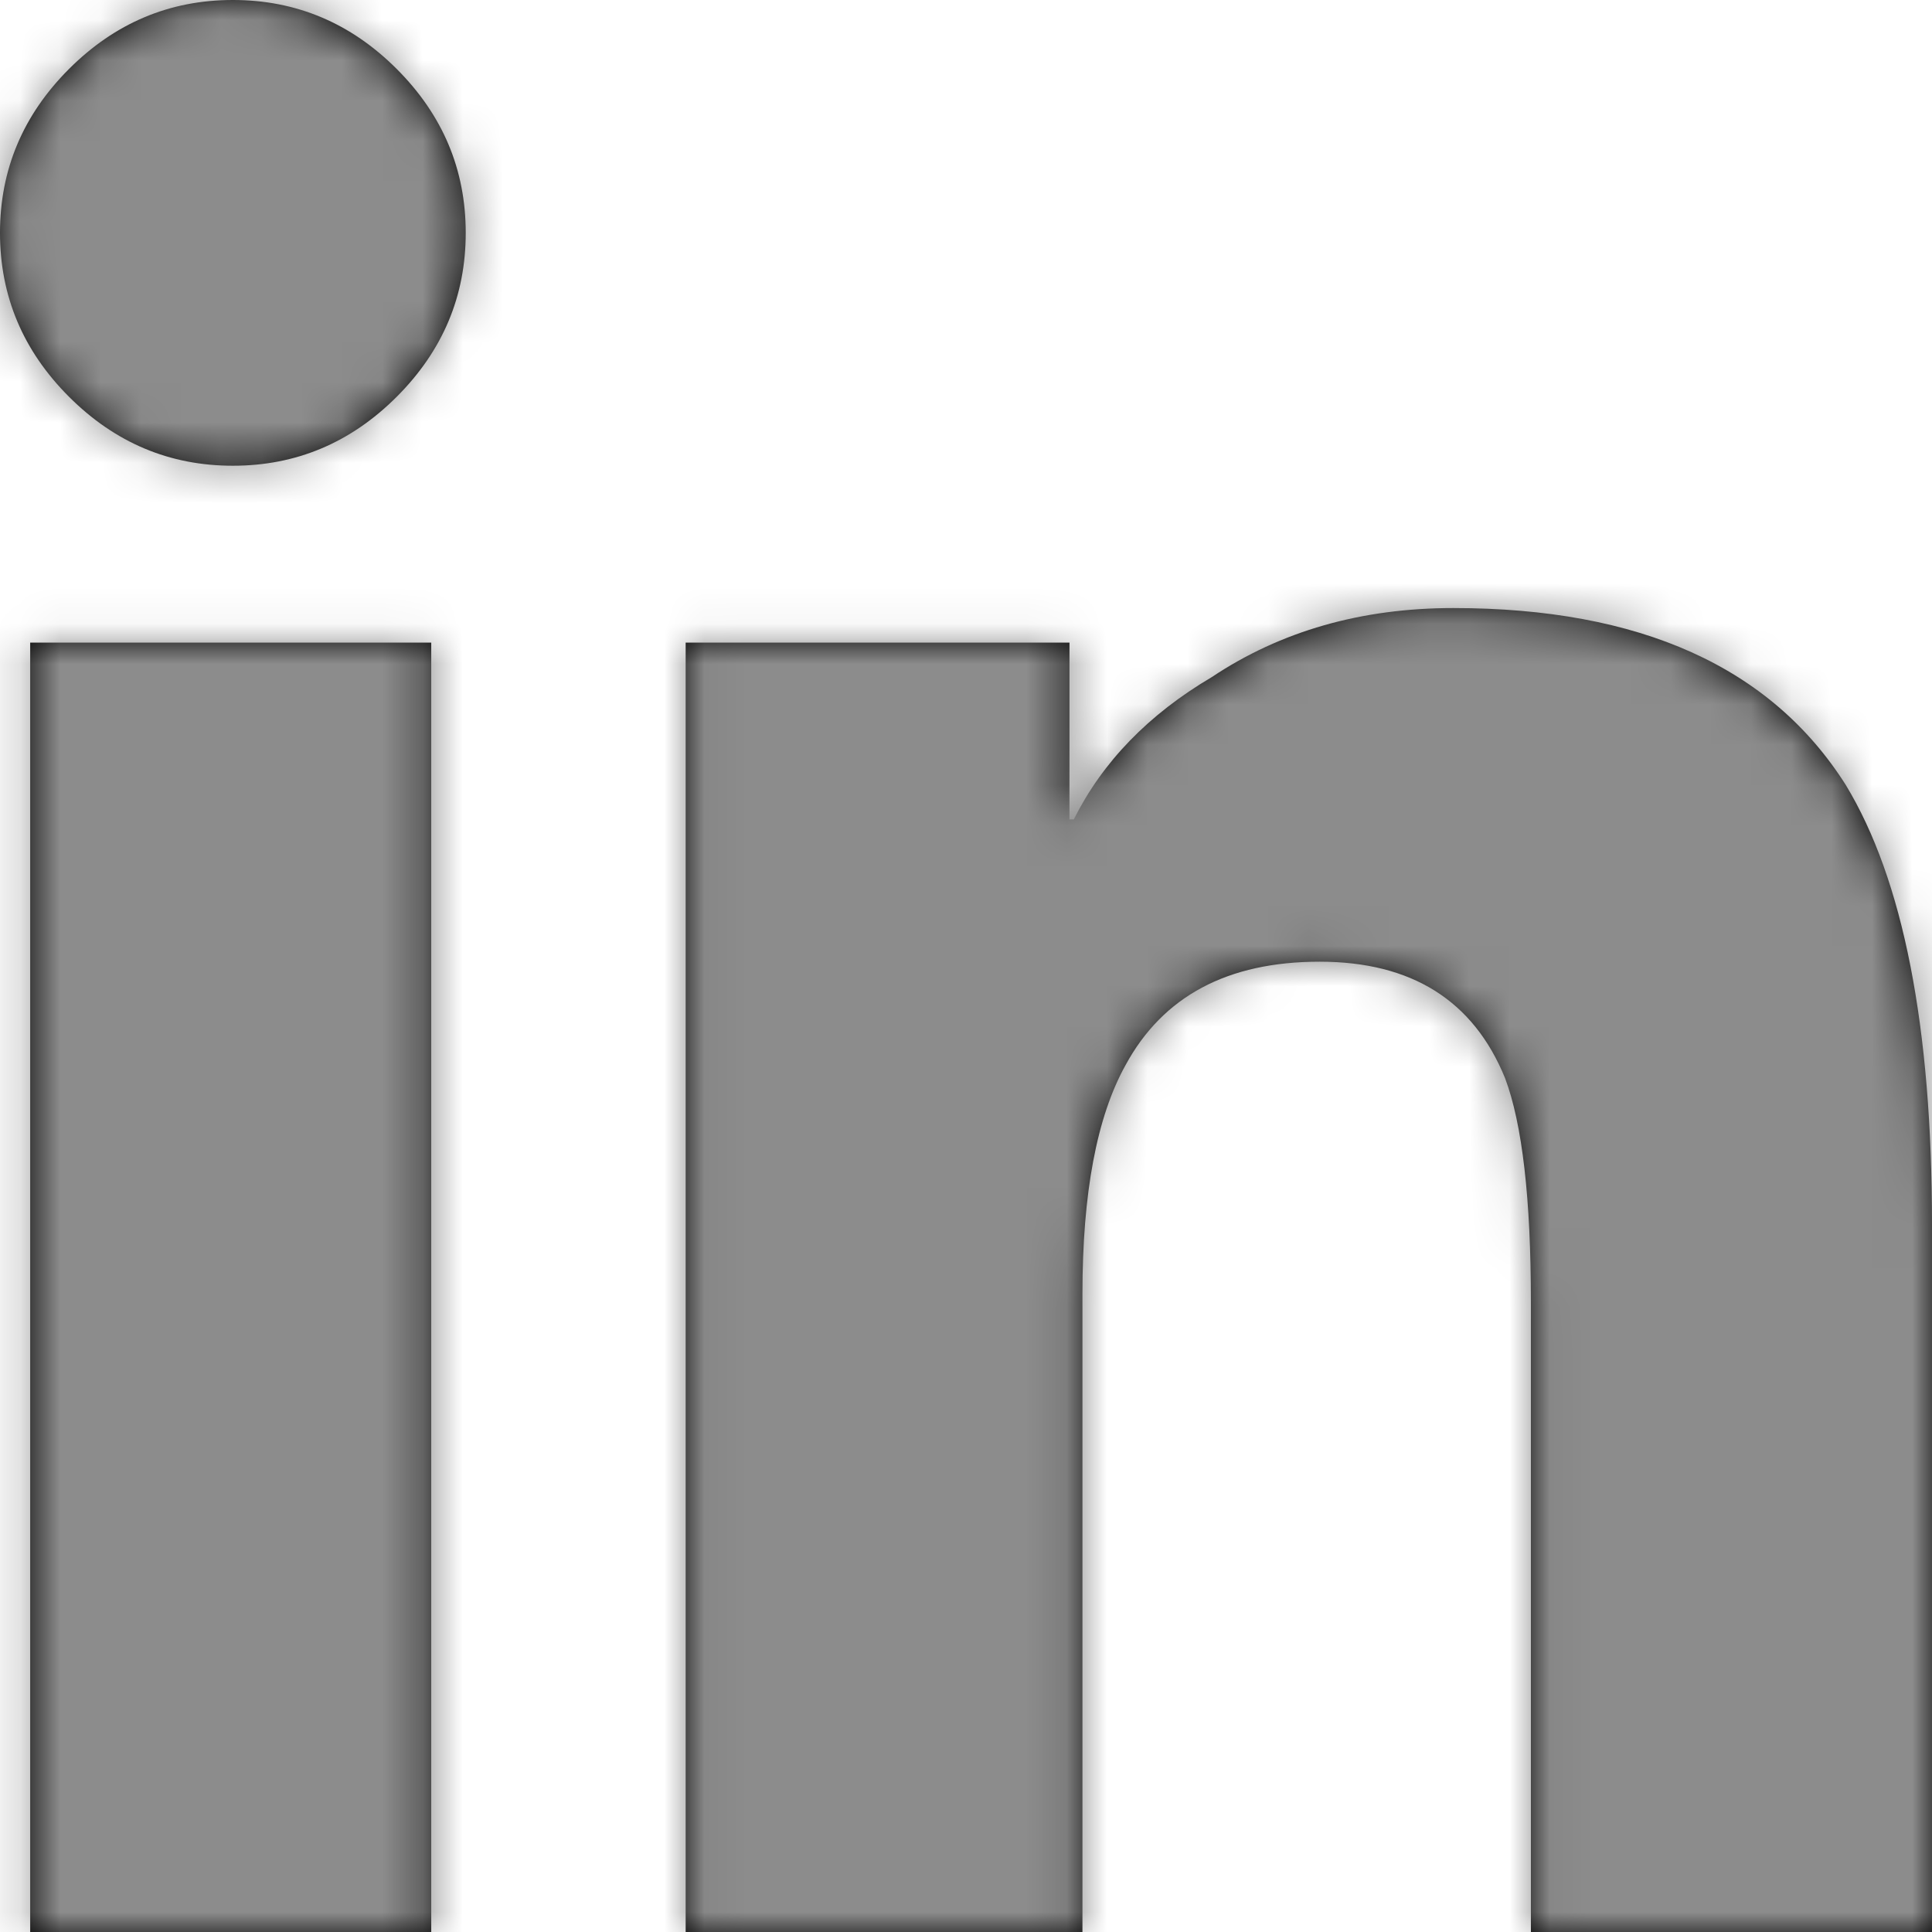
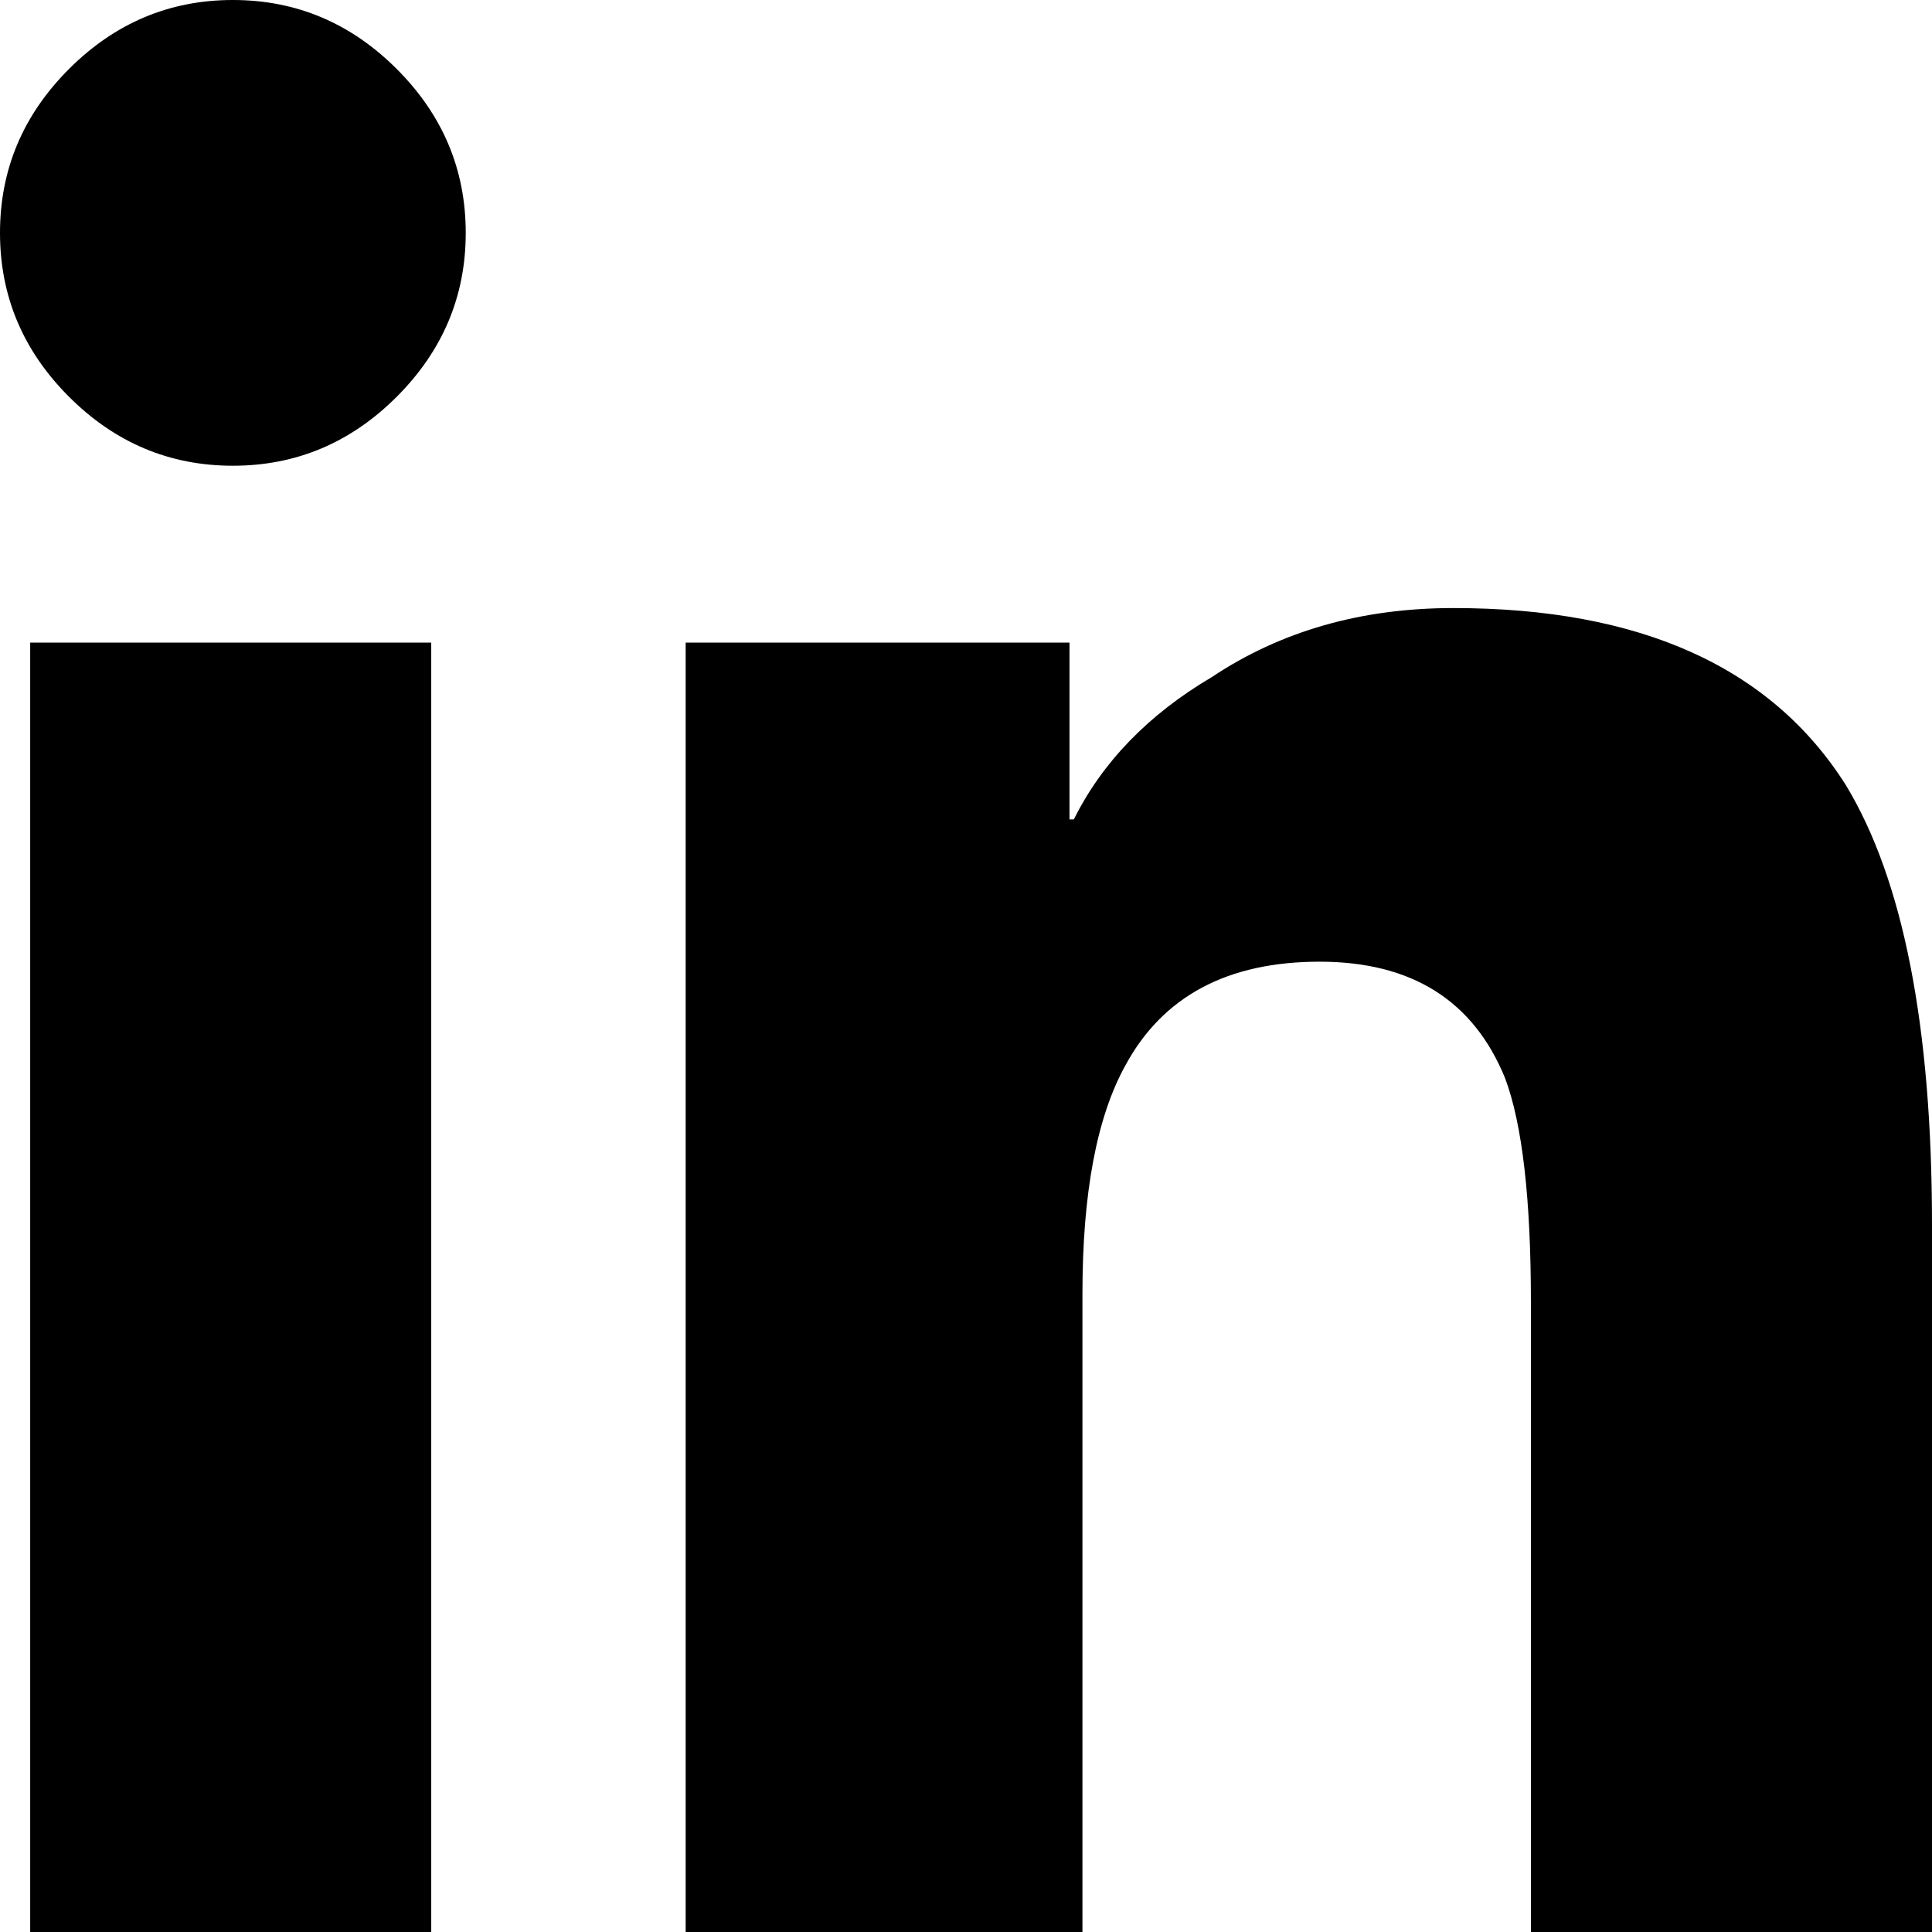
<svg xmlns="http://www.w3.org/2000/svg" xmlns:xlink="http://www.w3.org/1999/xlink" width="48px" height="48px" viewBox="0 0 48 48" version="1.1">
  <title>Icon/Social/Linkedin</title>
  <desc>Created with Sketch.</desc>
  <defs>
    <path d="M38.035,48 L38.035,32.357 C38.035,29.785 37.822,27.929 37.393,26.786 C36.607,24.857 35.071,23.893 32.785,23.893 C30.499,23.893 28.893,24.75 27.963,26.464 C27.249,27.75 26.893,29.643 26.893,32.143 L26.893,48 L17.035,48 L17.035,15.965 L26.571,15.965 L26.571,20.358 L26.678,20.358 C27.392,18.929 28.535,17.75 30.107,16.822 C31.822,15.679 33.821,15.107 36.107,15.107 C40.75,15.107 44,16.571 45.857,19.501 C47.286,21.857 48,25.501 48,30.429 L48,48 L38.035,48 Z M0.75,48 L10.714,48 L10.714,15.965 L0.75,15.965 L0.75,48 Z M1.714,9.857 C0.571,8.714 0,7.357 0,5.785 C0,4.214 0.571,2.857 1.714,1.714 C2.857,0.571 4.214,0 5.785,0 C7.357,0 8.714,0.571 9.857,1.714 C11,2.857 11.571,4.214 11.571,5.785 C11.571,7.357 11,8.714 9.857,9.857 C8.714,11 7.357,11.571 5.785,11.571 C4.214,11.571 2.857,11 1.714,9.857 Z" id="path-1" />
  </defs>
  <g id="Icon/Social/Linkedin" stroke="none" stroke-width="1" fill="none" fill-rule="evenodd">
    <mask id="mask-2" fill="white">
      <use xlink:href="#path-1" />
    </mask>
    <use id="ico-linkedin" fill="#000000" xlink:href="#path-1" />
    <g id="Color/Primary-1" mask="url(#mask-2)" fill="#8c8c8c">
-       <rect id="Rectangle" x="0" y="0" width="48" height="48" />
-     </g>
+       </g>
  </g>
</svg>